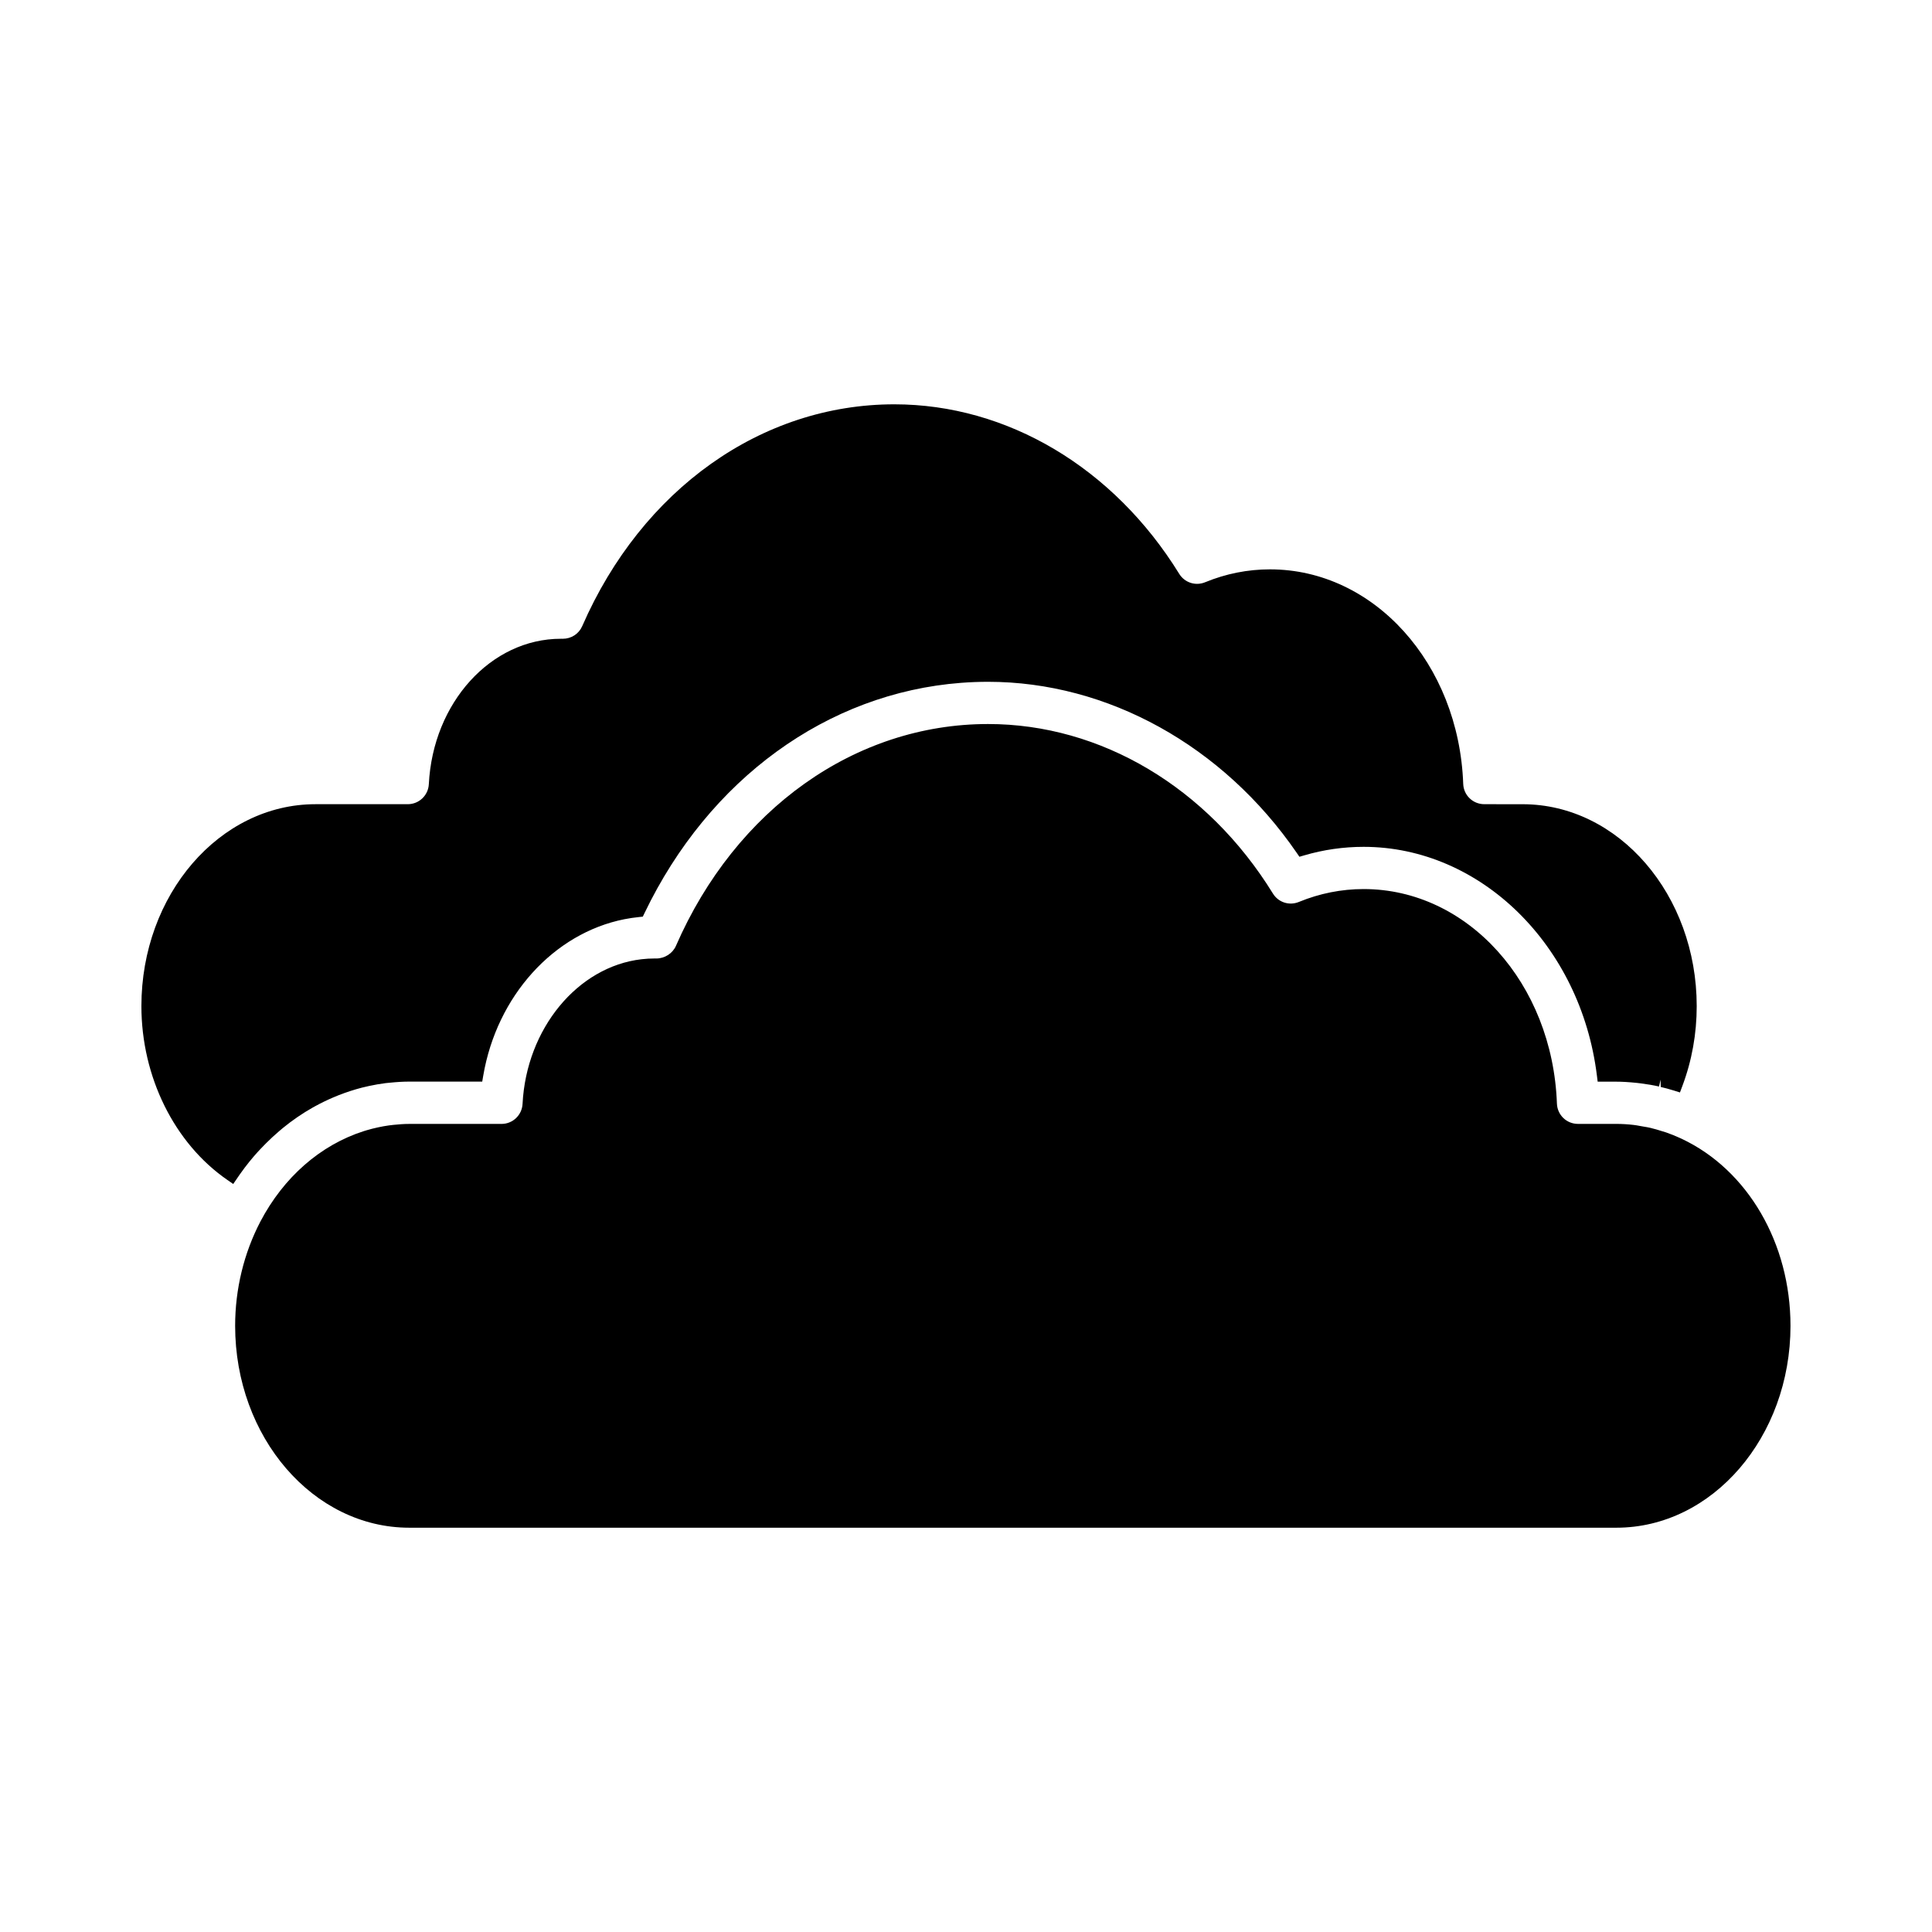
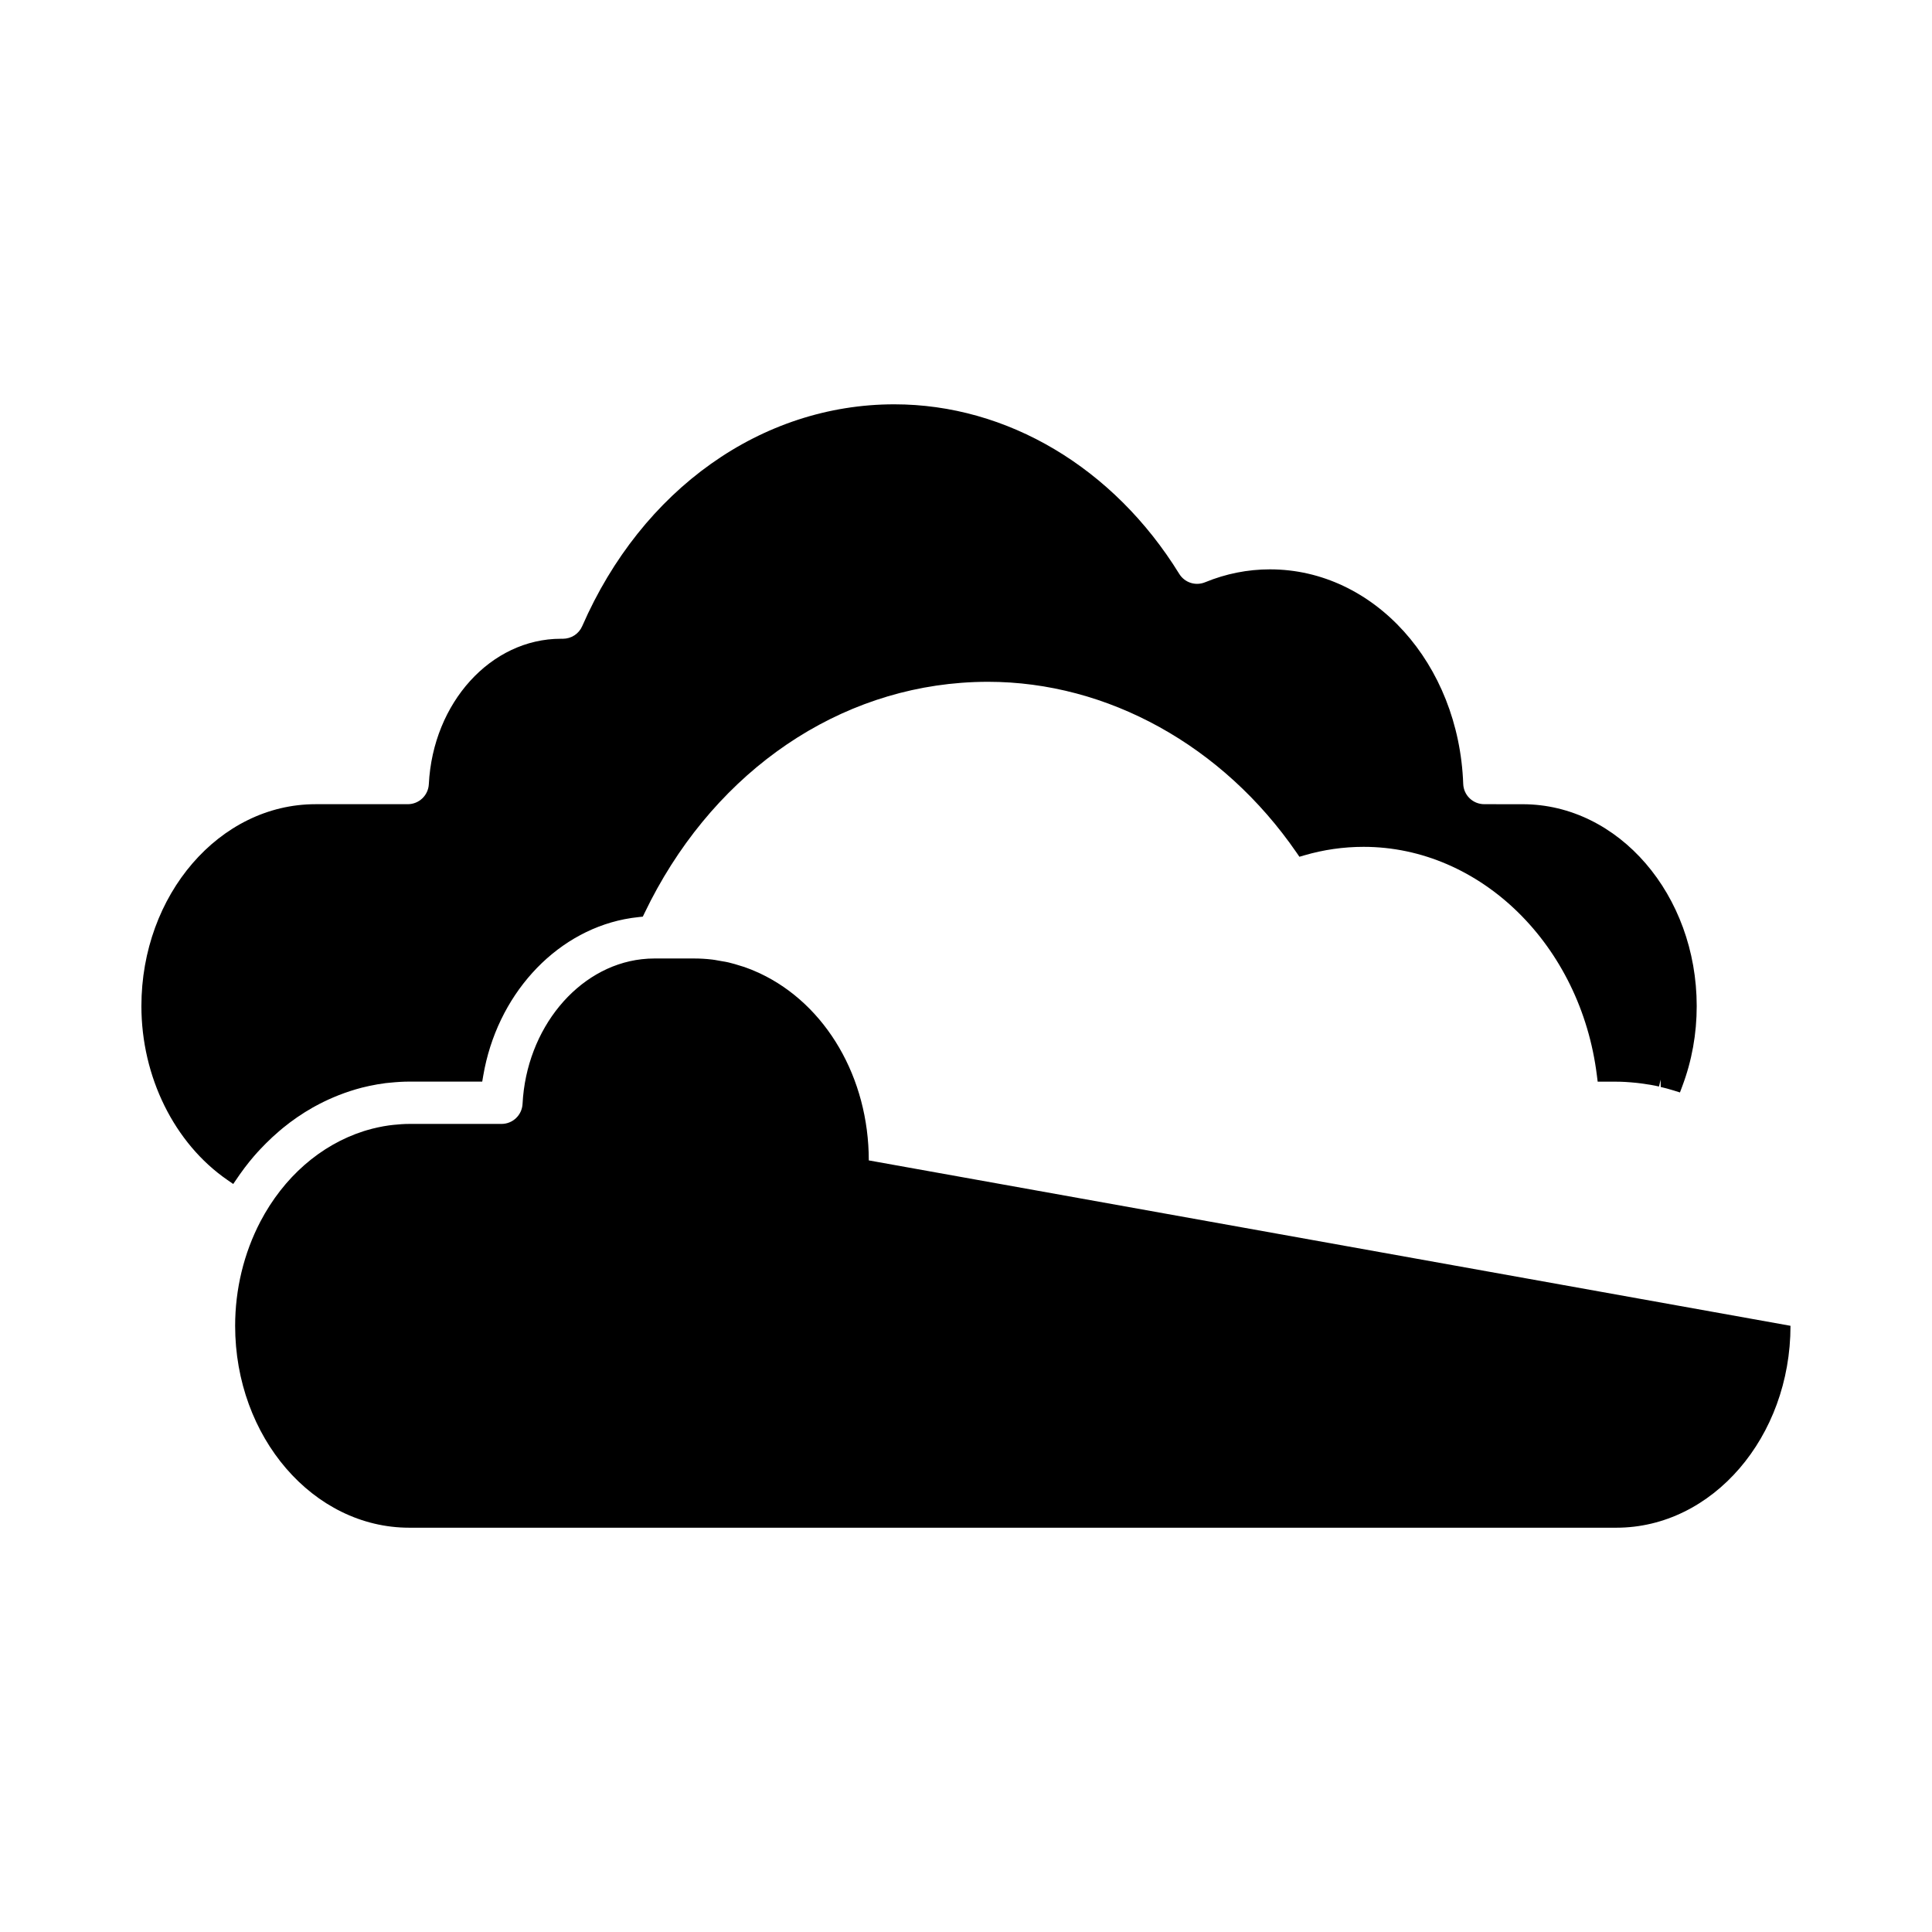
<svg xmlns="http://www.w3.org/2000/svg" fill="#000000" width="800px" height="800px" version="1.1" viewBox="144 144 512 512">
-   <path d="m618.5 495.35c-0.004 29.504-20.711 53.508-46.145 53.508h-319.9c-25.441 0-46.141-24.004-46.141-53.508 0-9.684 2.309-19.23 6.68-27.605 6.18-11.781 15.91-20.297 27.395-23.98 0.258-0.086 0.539-0.168 0.816-0.246 0.98-0.289 1.996-0.551 3.019-0.766 0.945-0.199 1.891-0.379 2.848-0.508 0.395-0.055 0.809-0.098 1.219-0.145 1.453-0.148 2.797-0.25 4.168-0.25h24.449c2.977 0 5.422-2.332 5.574-5.312 1.008-19.895 14.562-36.371 31.539-38.332 1.137-0.133 2.297-0.199 3.453-0.199l0.457 0.004c2.231-0.004 4.328-1.352 5.203-3.356 15.82-36.258 47.512-58.781 82.719-58.781 29.906 0 58.125 16.789 75.48 44.918 1.441 2.348 4.328 3.285 6.883 2.231 5.512-2.266 11.285-3.414 17.164-3.414 27.57 0 50.066 24.969 51.219 56.848 0.109 3.023 2.559 5.387 5.59 5.387h10.164c1.484 0 3.023 0.094 4.57 0.273 0.547 0.062 1.102 0.16 1.648 0.266l1.109 0.195c0.555 0.086 1.105 0.18 1.648 0.309 1.105 0.258 2.191 0.586 3.285 0.938l0.91 0.277c1.254 0.438 2.488 0.93 3.707 1.492l0.402 0.184c17.531 8.242 28.863 27.699 28.863 49.574zm-409.63-41.93c0.793-1.047 1.613-2.066 2.469-3.059 0.586-0.68 1.184-1.328 1.801-1.98 0.441-0.469 0.891-0.926 1.34-1.379 1.145-1.145 2.32-2.234 3.543-3.273l0.977-0.824c2.473-2.019 5.113-3.828 7.875-5.394l0.715-0.391c1.484-0.812 3.055-1.578 4.664-2.266 0.5-0.215 1.004-0.426 1.496-0.617 1.02-0.395 2.035-0.766 3.078-1.102 1.035-0.336 2.066-0.637 3.106-0.906 0.629-0.16 1.258-0.309 1.898-0.441 1.445-0.312 2.906-0.566 4.356-0.75l1.105-0.109c1.969-0.199 3.606-0.293 5.152-0.293h19.352l0.266-1.562c3.59-21.094 18.641-37.762 37.441-41.48 1.254-0.242 2.519-0.438 3.801-0.566l1.047-0.109 0.457-0.949c17.047-35.504 48.41-58.312 83.906-61.016 2.356-0.18 4.75-0.273 7.129-0.273 31.672 0 62.234 16.914 81.746 45.246l0.77 1.121 1.305-0.379c5.094-1.492 10.379-2.25 15.707-2.25 30.969 0 57.547 26.043 61.824 60.586l0.207 1.648h4.93c1.547 0 3.199 0.094 5.414 0.32l1.047 0.125c1.867 0.238 3.414 0.504 4.867 0.84l0.422-1.832 0.027 1.949c1.141 0.273 2.273 0.57 3.402 0.922l1.695 0.531 0.621-1.66c2.535-6.734 3.82-13.875 3.82-21.215 0-29.504-20.699-53.508-46.141-53.508l-10.148-0.008c-3.027 0-5.481-2.363-5.59-5.387-1.152-31.879-23.648-56.848-51.215-56.848-5.891 0-11.664 1.152-17.172 3.414-2.543 1.047-5.434 0.117-6.879-2.231-17.355-28.125-45.578-44.918-75.484-44.918-35.203 0-66.898 22.523-82.719 58.777-0.906 2.07-2.898 3.356-5.188 3.356h-0.012l-0.457-0.004c-18.531 0-33.906 16.926-34.996 38.531-0.148 2.977-2.602 5.312-5.582 5.312h-24.449c-25.441 0-46.141 24.004-46.141 53.508 0 18.715 8.723 36.363 22.773 46.062l1.562 1.078 1.695-2.473c0.457-0.637 0.906-1.262 1.363-1.875z" />
+   <path d="m618.5 495.35c-0.004 29.504-20.711 53.508-46.145 53.508h-319.9c-25.441 0-46.141-24.004-46.141-53.508 0-9.684 2.309-19.23 6.68-27.605 6.18-11.781 15.91-20.297 27.395-23.98 0.258-0.086 0.539-0.168 0.816-0.246 0.98-0.289 1.996-0.551 3.019-0.766 0.945-0.199 1.891-0.379 2.848-0.508 0.395-0.055 0.809-0.098 1.219-0.145 1.453-0.148 2.797-0.25 4.168-0.25h24.449c2.977 0 5.422-2.332 5.574-5.312 1.008-19.895 14.562-36.371 31.539-38.332 1.137-0.133 2.297-0.199 3.453-0.199l0.457 0.004h10.164c1.484 0 3.023 0.094 4.57 0.273 0.547 0.062 1.102 0.16 1.648 0.266l1.109 0.195c0.555 0.086 1.105 0.18 1.648 0.309 1.105 0.258 2.191 0.586 3.285 0.938l0.91 0.277c1.254 0.438 2.488 0.93 3.707 1.492l0.402 0.184c17.531 8.242 28.863 27.699 28.863 49.574zm-409.63-41.93c0.793-1.047 1.613-2.066 2.469-3.059 0.586-0.68 1.184-1.328 1.801-1.98 0.441-0.469 0.891-0.926 1.34-1.379 1.145-1.145 2.32-2.234 3.543-3.273l0.977-0.824c2.473-2.019 5.113-3.828 7.875-5.394l0.715-0.391c1.484-0.812 3.055-1.578 4.664-2.266 0.5-0.215 1.004-0.426 1.496-0.617 1.02-0.395 2.035-0.766 3.078-1.102 1.035-0.336 2.066-0.637 3.106-0.906 0.629-0.16 1.258-0.309 1.898-0.441 1.445-0.312 2.906-0.566 4.356-0.75l1.105-0.109c1.969-0.199 3.606-0.293 5.152-0.293h19.352l0.266-1.562c3.59-21.094 18.641-37.762 37.441-41.48 1.254-0.242 2.519-0.438 3.801-0.566l1.047-0.109 0.457-0.949c17.047-35.504 48.41-58.312 83.906-61.016 2.356-0.18 4.75-0.273 7.129-0.273 31.672 0 62.234 16.914 81.746 45.246l0.77 1.121 1.305-0.379c5.094-1.492 10.379-2.25 15.707-2.25 30.969 0 57.547 26.043 61.824 60.586l0.207 1.648h4.93c1.547 0 3.199 0.094 5.414 0.32l1.047 0.125c1.867 0.238 3.414 0.504 4.867 0.84l0.422-1.832 0.027 1.949c1.141 0.273 2.273 0.57 3.402 0.922l1.695 0.531 0.621-1.66c2.535-6.734 3.82-13.875 3.82-21.215 0-29.504-20.699-53.508-46.141-53.508l-10.148-0.008c-3.027 0-5.481-2.363-5.59-5.387-1.152-31.879-23.648-56.848-51.215-56.848-5.891 0-11.664 1.152-17.172 3.414-2.543 1.047-5.434 0.117-6.879-2.231-17.355-28.125-45.578-44.918-75.484-44.918-35.203 0-66.898 22.523-82.719 58.777-0.906 2.07-2.898 3.356-5.188 3.356h-0.012l-0.457-0.004c-18.531 0-33.906 16.926-34.996 38.531-0.148 2.977-2.602 5.312-5.582 5.312h-24.449c-25.441 0-46.141 24.004-46.141 53.508 0 18.715 8.723 36.363 22.773 46.062l1.562 1.078 1.695-2.473c0.457-0.637 0.906-1.262 1.363-1.875z" />
</svg>